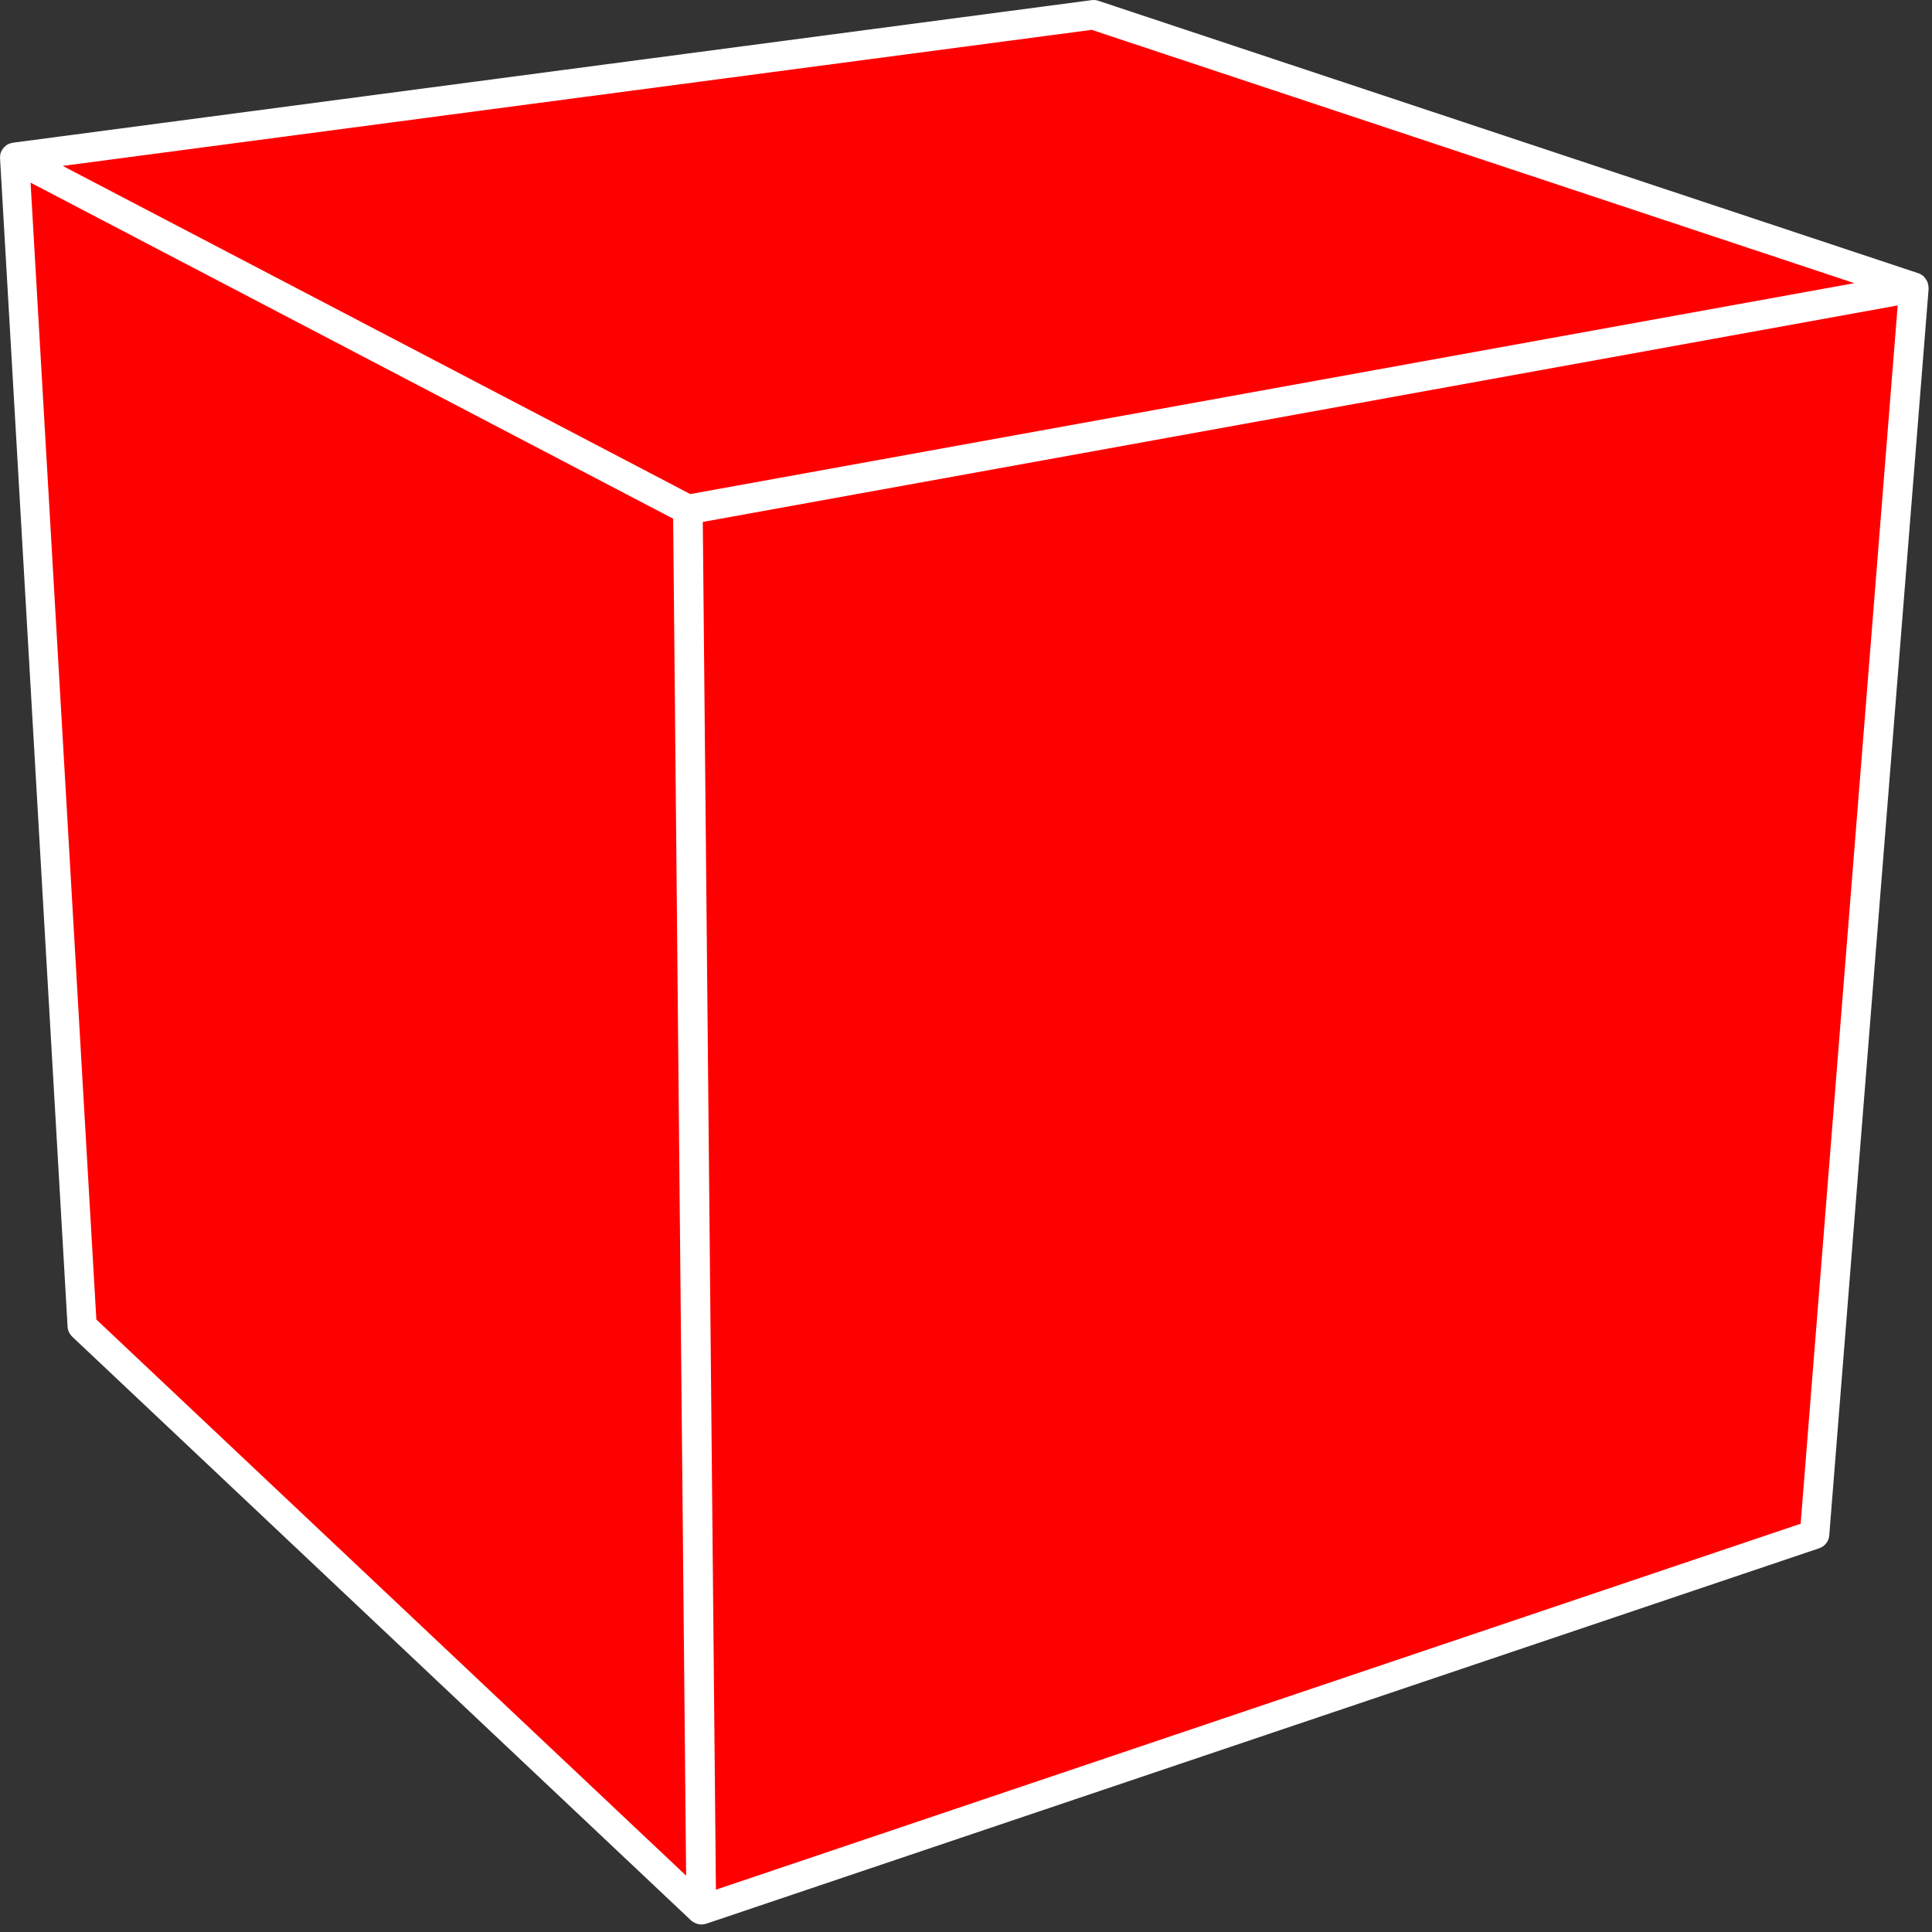
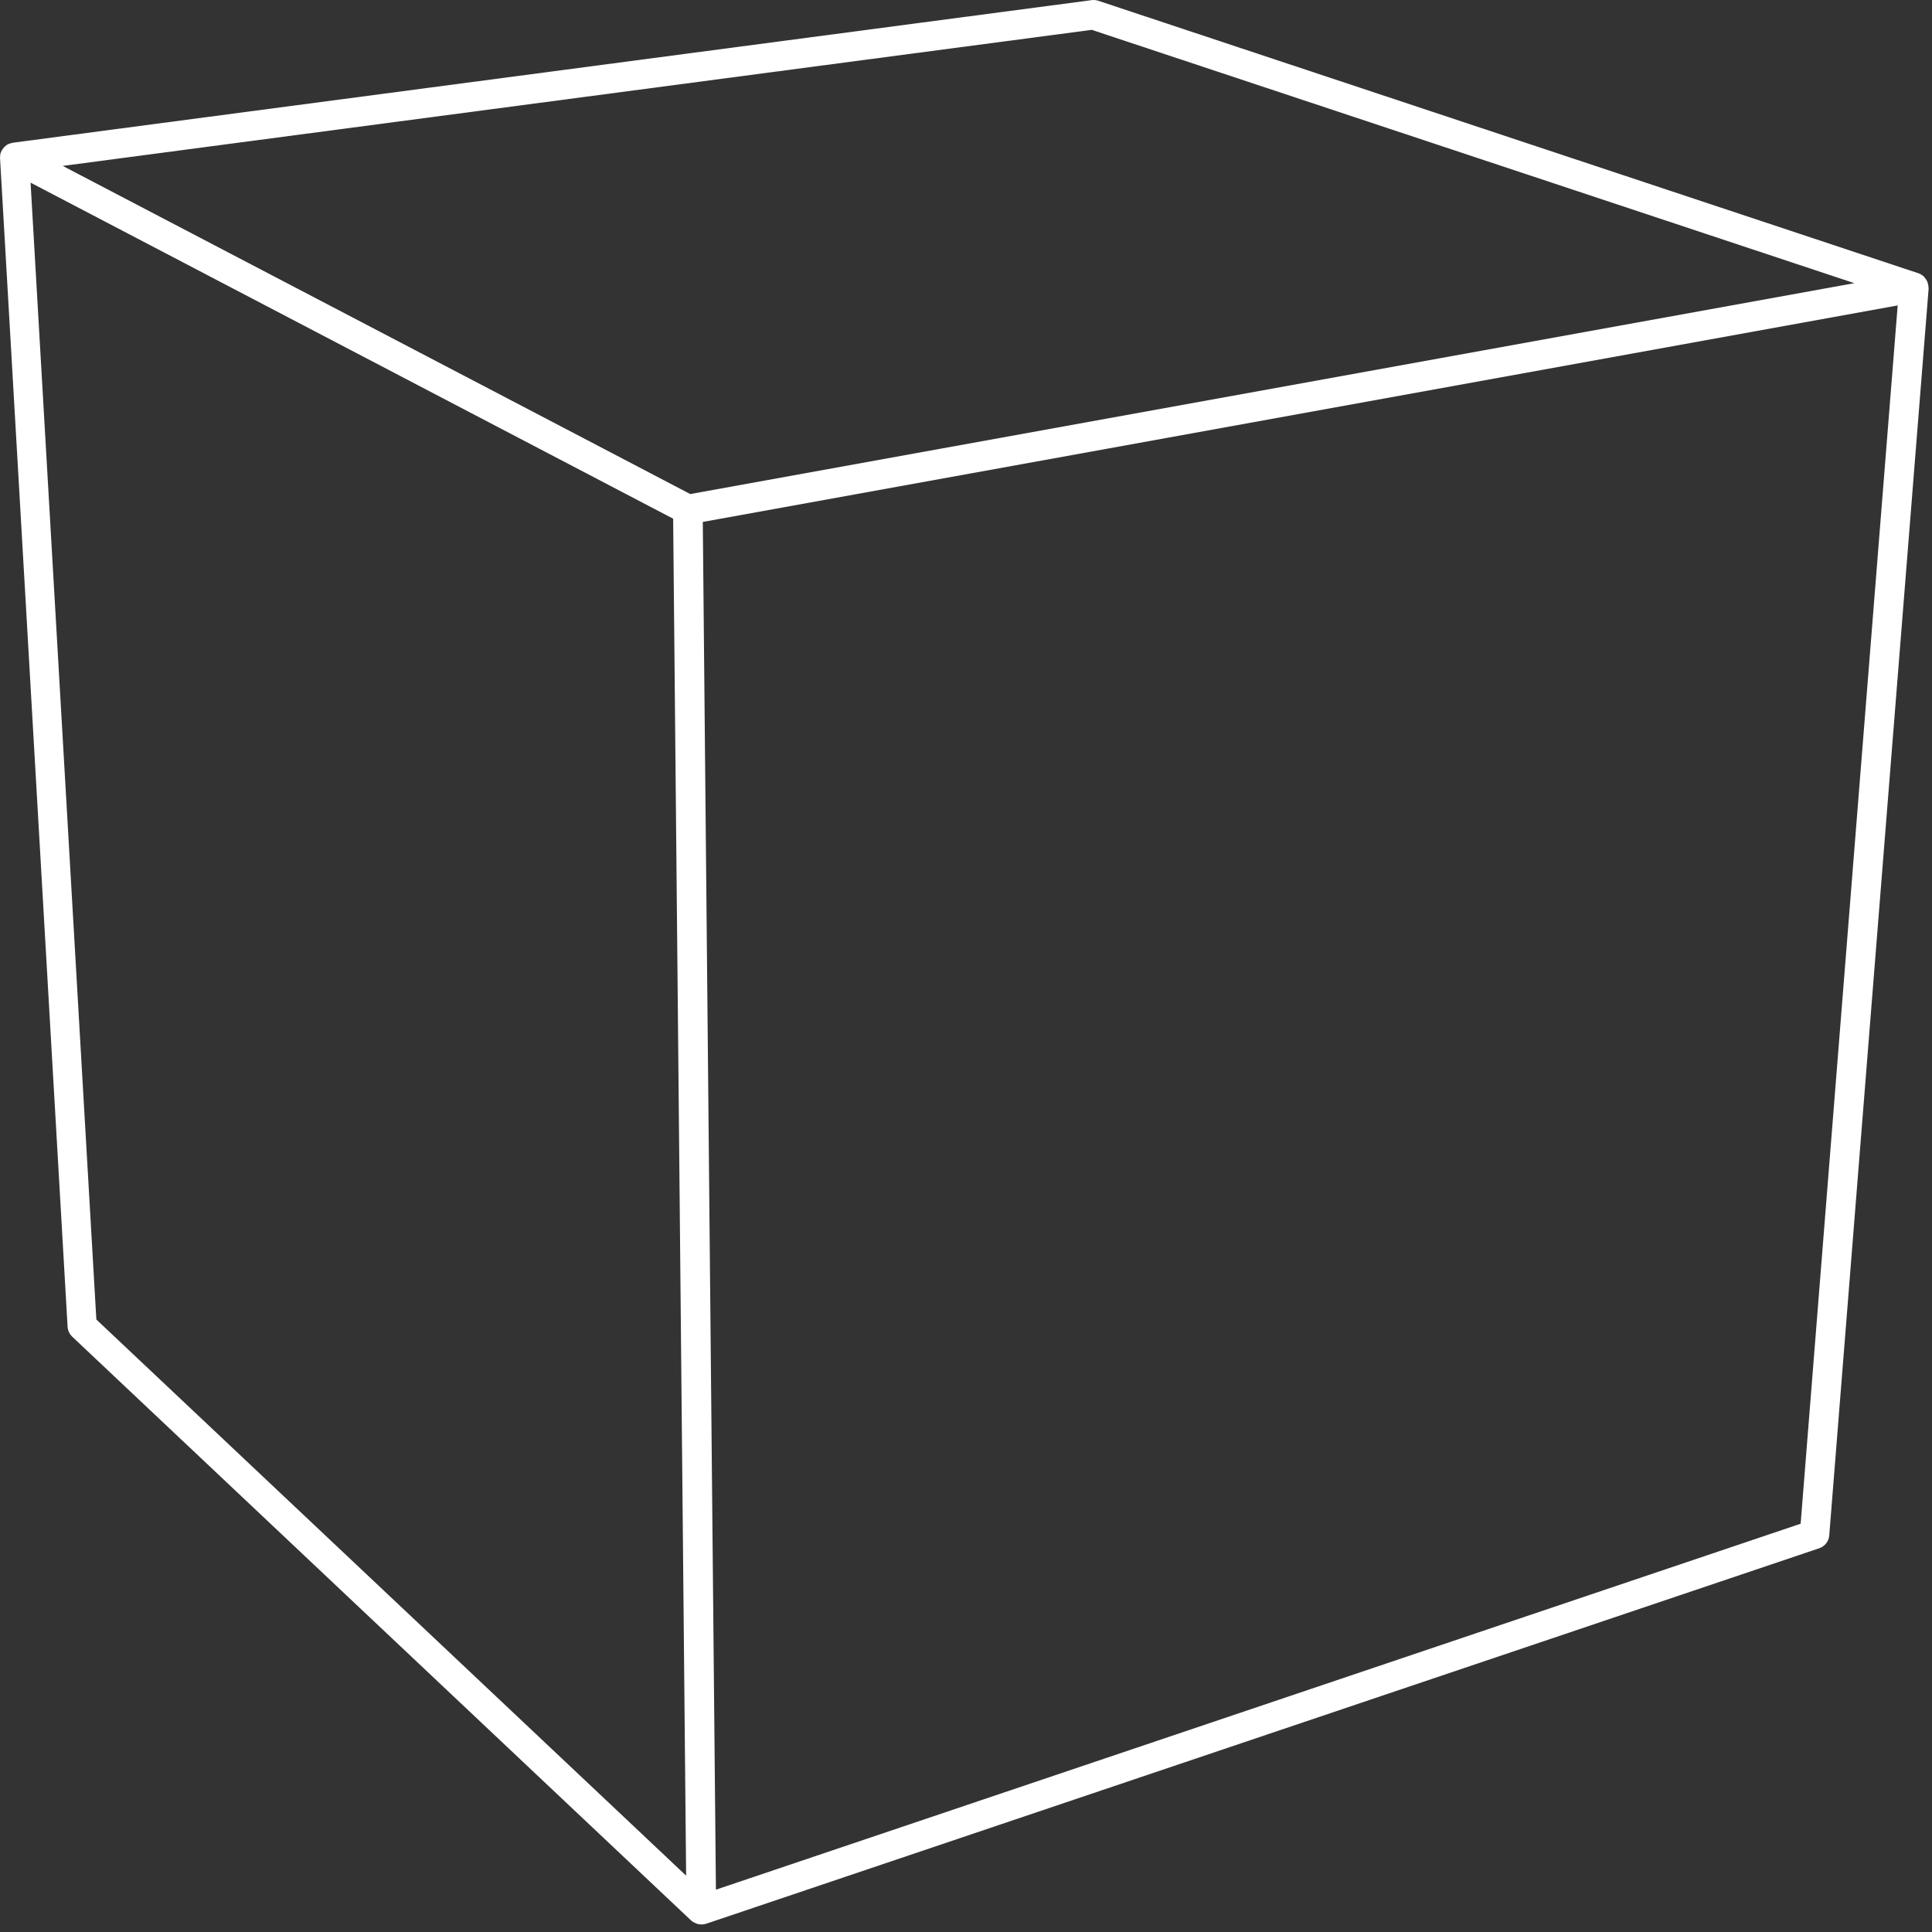
<svg xmlns="http://www.w3.org/2000/svg" width="131" height="131" viewBox="0 0 131 131" fill="none">
  <rect x="0" y="0" width="131" height="131" fill="#333333" stroke="none" />
-   <path d="M74.143 1.01L0.983 10.68L5.573 89.92L47.553 129.52L123.023 104.05L129.763 19.49L74.143 1.01Z" fill="#FF0000" />
  <path d="M130.763 19.56C130.773 19.42 130.743 19.29 130.703 19.16C130.693 19.12 130.673 19.09 130.663 19.06C130.613 18.96 130.553 18.88 130.483 18.8C130.463 18.78 130.463 18.76 130.443 18.74C130.443 18.74 130.423 18.74 130.413 18.72C130.313 18.64 130.213 18.57 130.083 18.53L74.463 0.05C74.313 -0 74.163 -0.01 74.013 0.01L0.853 9.68C0.853 9.68 0.813 9.69 0.793 9.7C0.733 9.71 0.673 9.73 0.613 9.75C0.573 9.76 0.543 9.78 0.513 9.8C0.493 9.81 0.473 9.82 0.453 9.83C0.423 9.85 0.393 9.88 0.363 9.91C0.333 9.93 0.303 9.95 0.283 9.98C0.233 10.03 0.193 10.09 0.153 10.15C0.143 10.17 0.123 10.19 0.113 10.21C0.063 10.3 0.033 10.39 0.013 10.49C0.013 10.49 0.013 10.49 0.013 10.5C0.013 10.52 0.013 10.54 0.013 10.56C0.013 10.62 -0.007 10.67 0.003 10.73L4.583 89.96C4.593 90.21 4.713 90.45 4.893 90.63L46.873 130.23C46.873 130.23 46.903 130.24 46.913 130.25C46.933 130.27 46.953 130.3 46.983 130.31C47.023 130.34 47.083 130.36 47.123 130.38C47.153 130.4 47.183 130.42 47.223 130.43C47.333 130.47 47.443 130.49 47.563 130.49C47.673 130.49 47.783 130.47 47.883 130.44L123.353 104.98C123.733 104.85 124.003 104.51 124.033 104.11L130.773 19.55L130.763 19.56ZM74.043 2.03L125.733 19.2L46.803 33.5L39.543 29.7L4.253 11.25L74.053 2.02L74.043 2.03ZM2.083 12.39L45.643 35.17L46.523 127.18L6.533 89.47L2.073 12.39H2.083ZM122.083 103.32L48.543 128.13L47.653 35.39L75.153 30.41L128.673 20.71L122.093 103.32H122.083Z" fill="white" />
</svg>